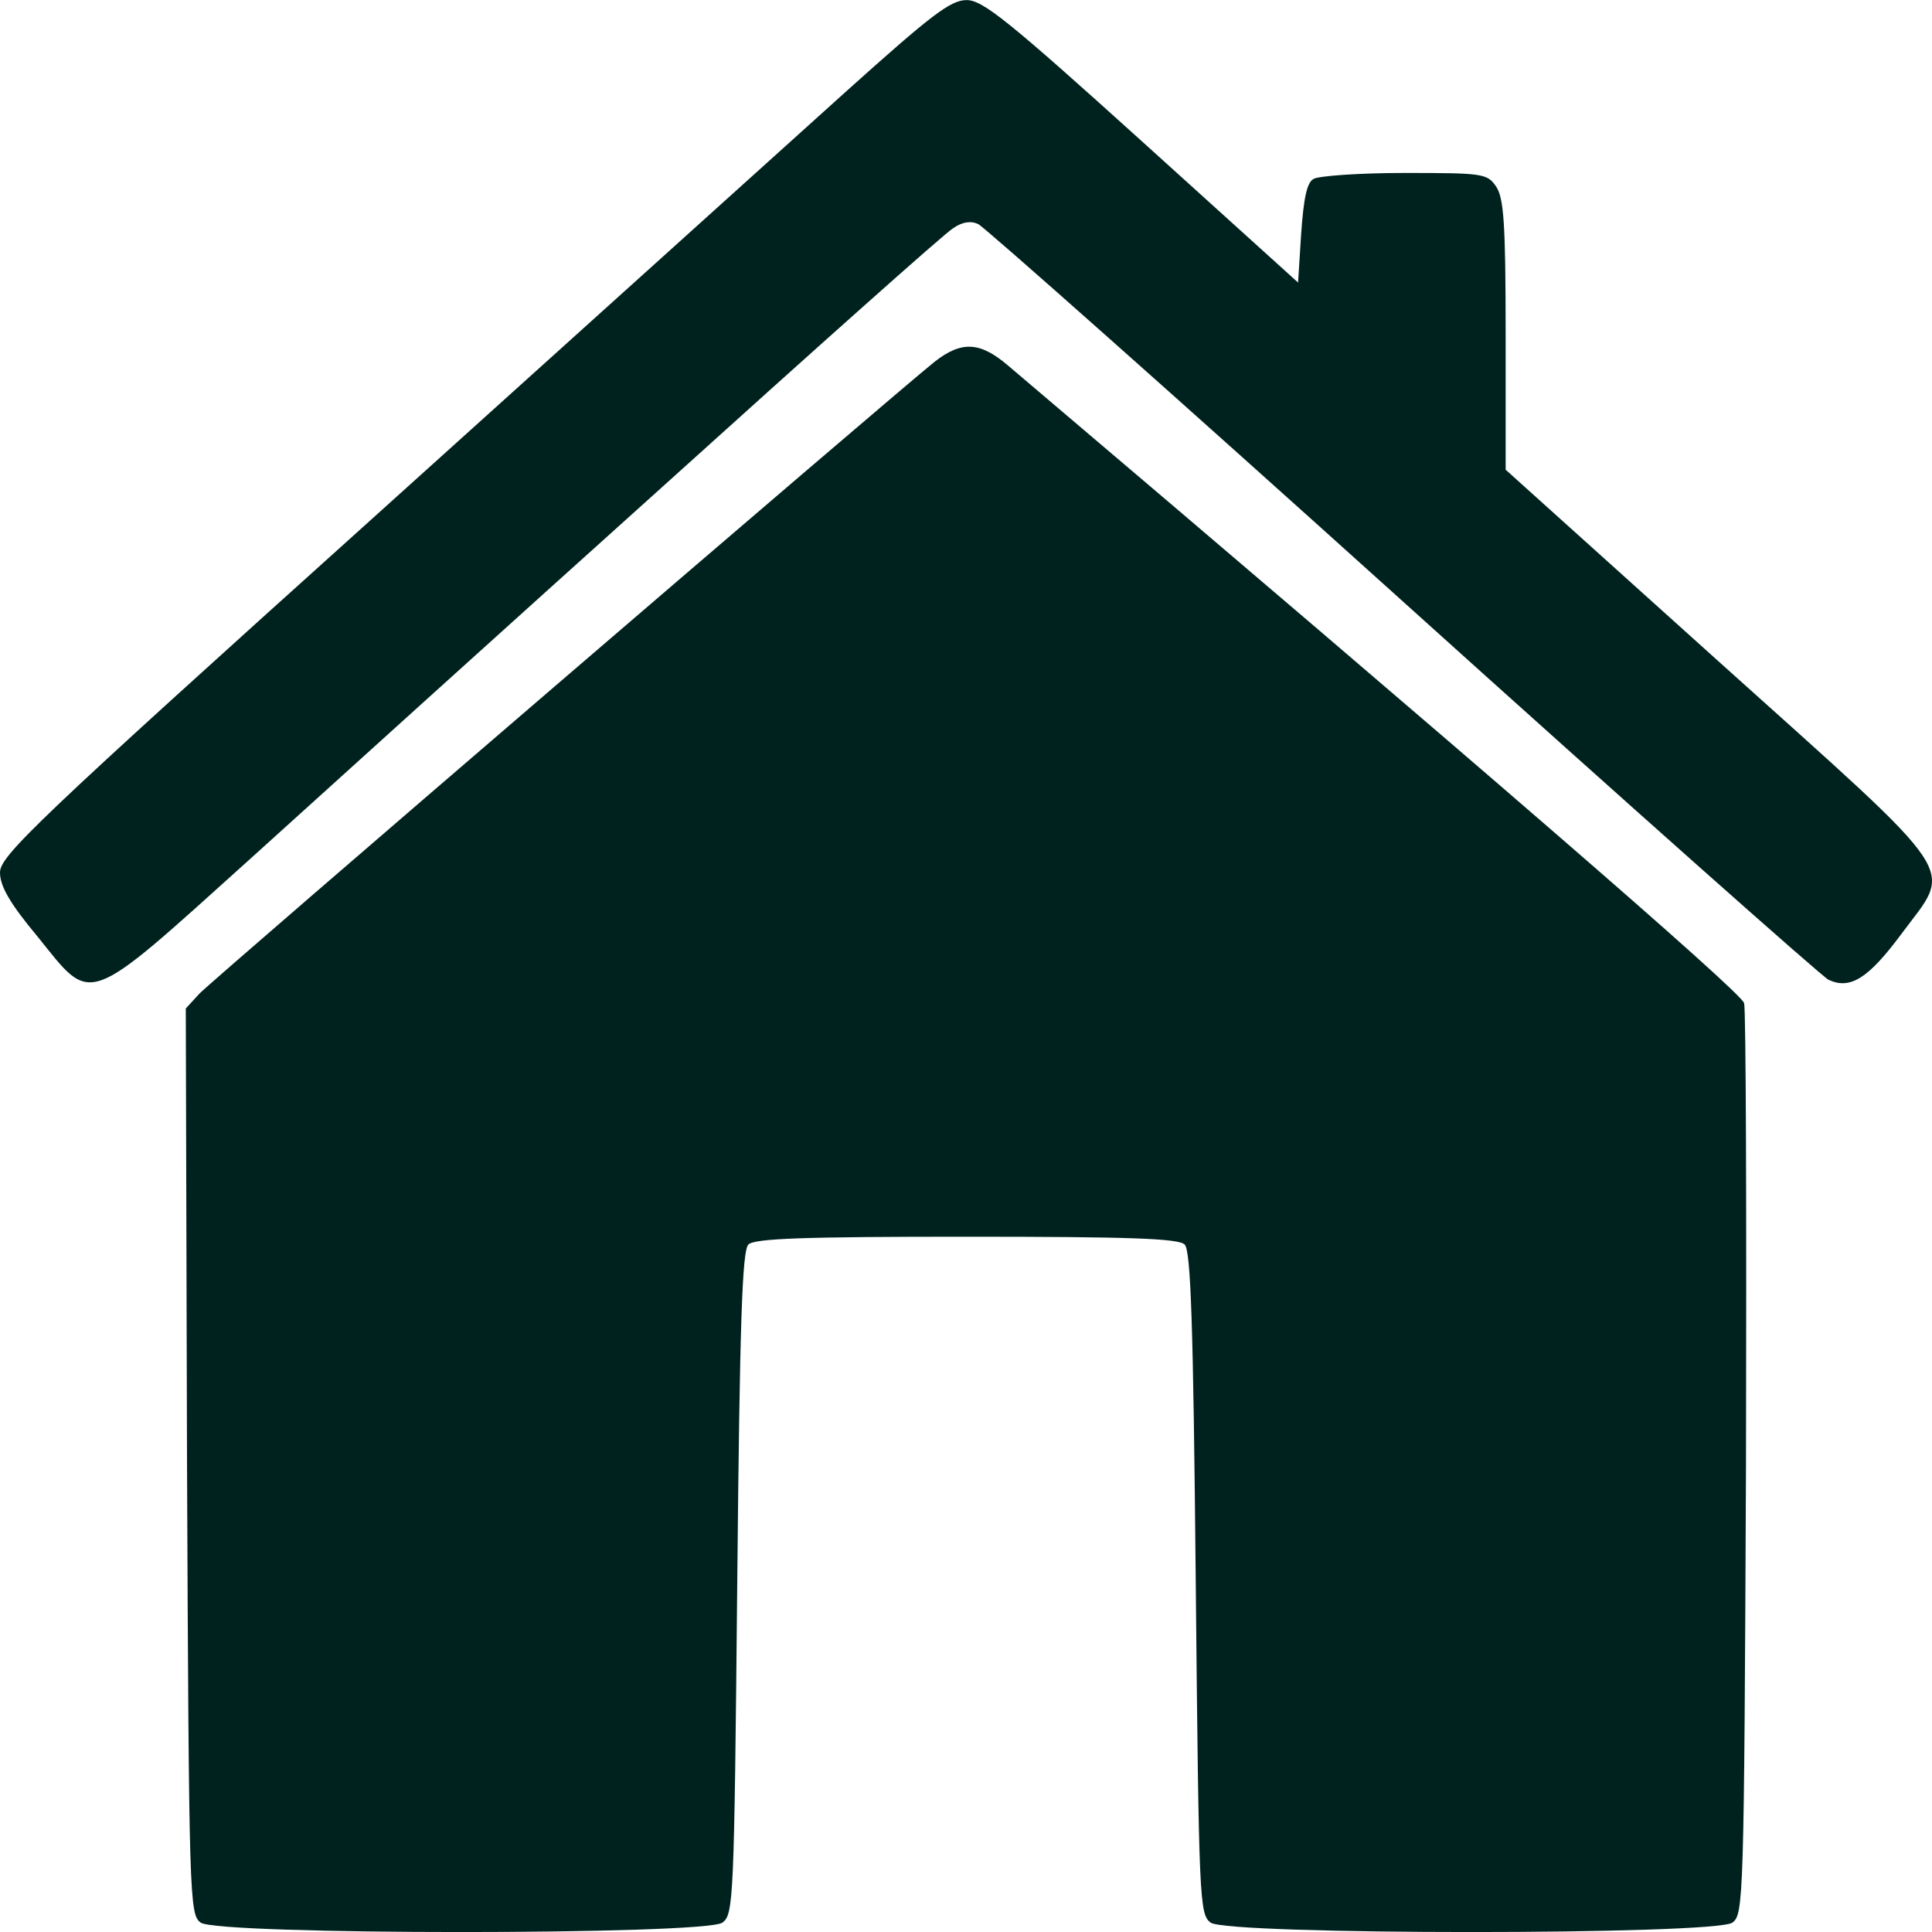
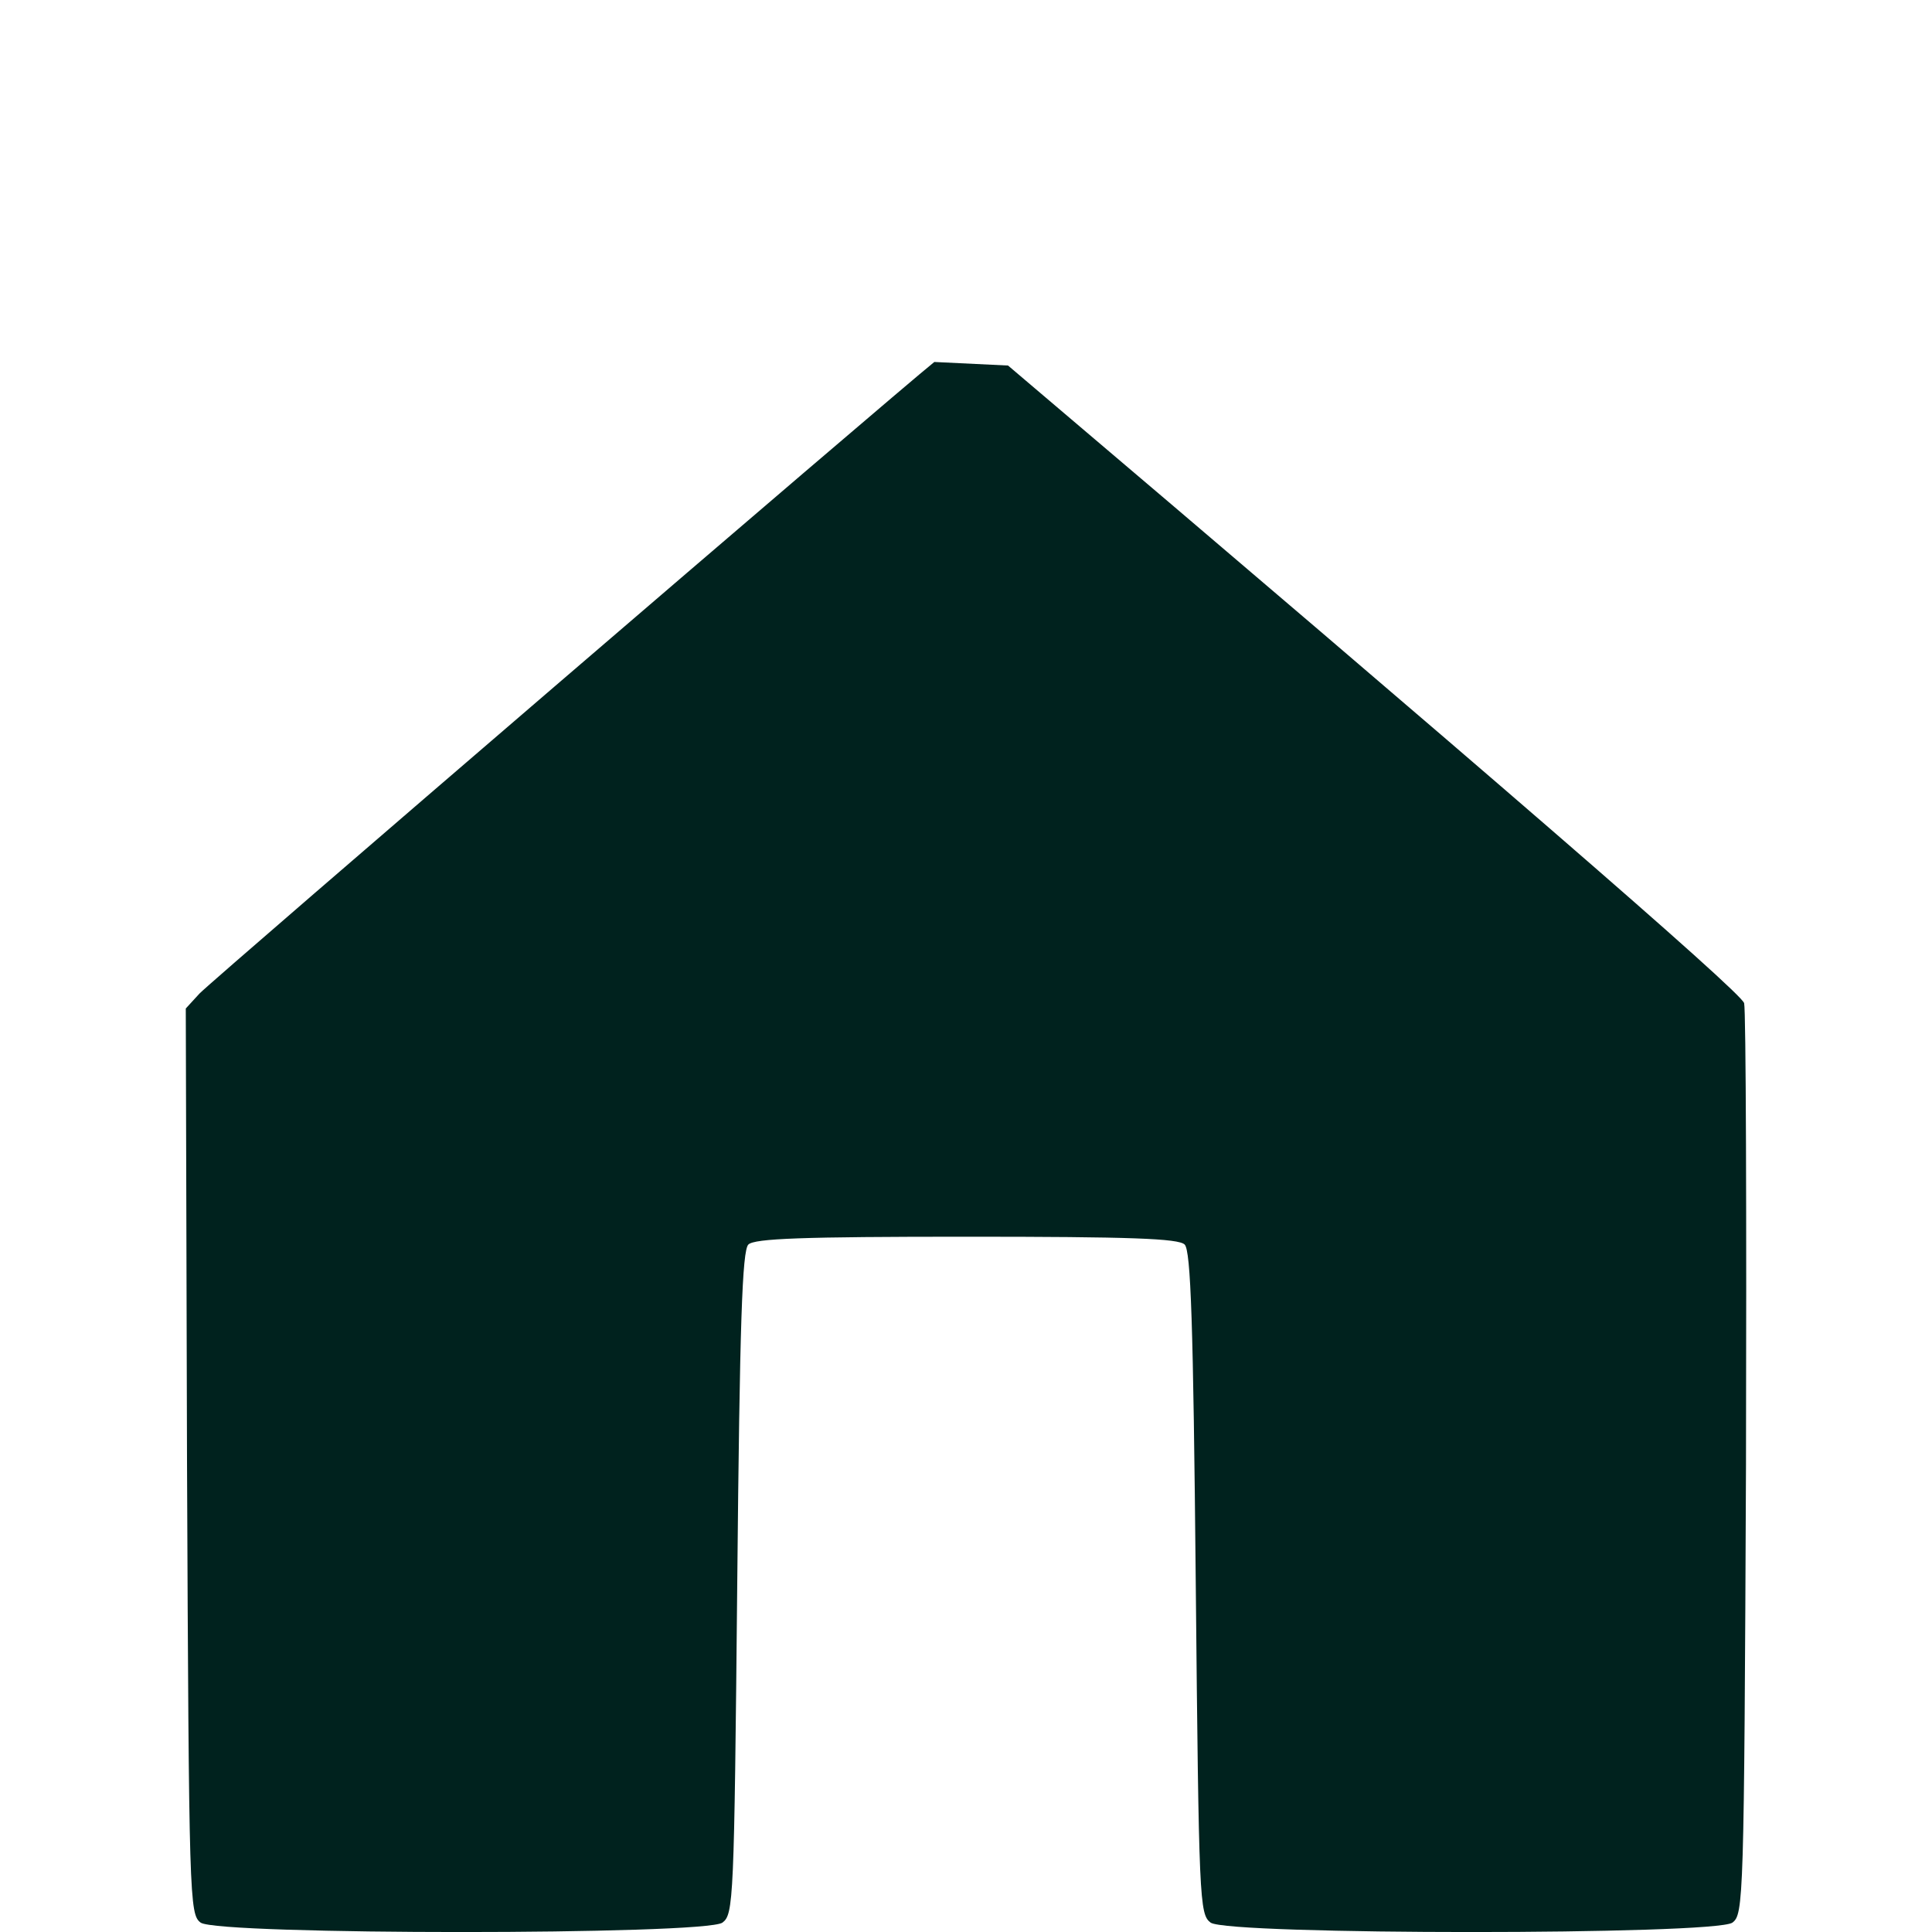
<svg xmlns="http://www.w3.org/2000/svg" width="25" height="25" viewBox="0 0 25 25" fill="none">
-   <path d="M10.96 1.173C10.239 1.821 7.481 4.312 4.827 6.702C0.449 10.642 0 11.074 0 11.29C0 11.467 0.128 11.691 0.489 12.123C1.203 13.01 1.082 13.056 3.231 11.12C4.209 10.234 6.615 8.059 8.579 6.293C10.543 4.52 12.227 3.016 12.331 2.955C12.452 2.87 12.564 2.854 12.66 2.901C12.74 2.939 15.218 5.137 18.16 7.789C21.103 10.442 23.58 12.639 23.66 12.678C23.941 12.809 24.174 12.663 24.599 12.092C25.272 11.182 25.448 11.444 22.249 8.568L19.483 6.078V4.327C19.483 2.87 19.459 2.554 19.355 2.407C19.243 2.245 19.178 2.238 18.176 2.238C17.591 2.238 17.062 2.276 16.998 2.315C16.91 2.361 16.869 2.569 16.837 3.024L16.797 3.656L14.777 1.829C13.045 0.264 12.716 0.001 12.508 0.001C12.299 0.001 12.051 0.194 10.96 1.173Z" fill="#00221E" />
-   <path d="M12.09 4.684C11.561 5.108 2.757 12.672 2.581 12.857L2.404 13.05L2.42 18.91C2.444 24.609 2.452 24.771 2.597 24.879C2.829 25.041 9.115 25.041 9.348 24.879C9.492 24.771 9.5 24.609 9.54 20.483C9.572 17.114 9.604 16.181 9.684 16.104C9.765 16.026 10.382 16.003 12.507 16.003C14.631 16.003 15.249 16.026 15.329 16.104C15.409 16.181 15.441 17.114 15.473 20.483C15.513 24.609 15.521 24.771 15.666 24.879C15.898 25.041 22.184 25.041 22.417 24.879C22.561 24.771 22.569 24.609 22.593 18.957C22.601 15.764 22.593 13.073 22.569 12.981C22.537 12.842 19.097 9.866 13.044 4.73C12.683 4.422 12.443 4.406 12.09 4.684Z" fill="#00221E" />
+   <path d="M12.09 4.684C11.561 5.108 2.757 12.672 2.581 12.857L2.404 13.05L2.42 18.91C2.444 24.609 2.452 24.771 2.597 24.879C2.829 25.041 9.115 25.041 9.348 24.879C9.492 24.771 9.5 24.609 9.54 20.483C9.572 17.114 9.604 16.181 9.684 16.104C9.765 16.026 10.382 16.003 12.507 16.003C14.631 16.003 15.249 16.026 15.329 16.104C15.409 16.181 15.441 17.114 15.473 20.483C15.513 24.609 15.521 24.771 15.666 24.879C15.898 25.041 22.184 25.041 22.417 24.879C22.561 24.771 22.569 24.609 22.593 18.957C22.601 15.764 22.593 13.073 22.569 12.981C22.537 12.842 19.097 9.866 13.044 4.73Z" fill="#00221E" />
</svg>